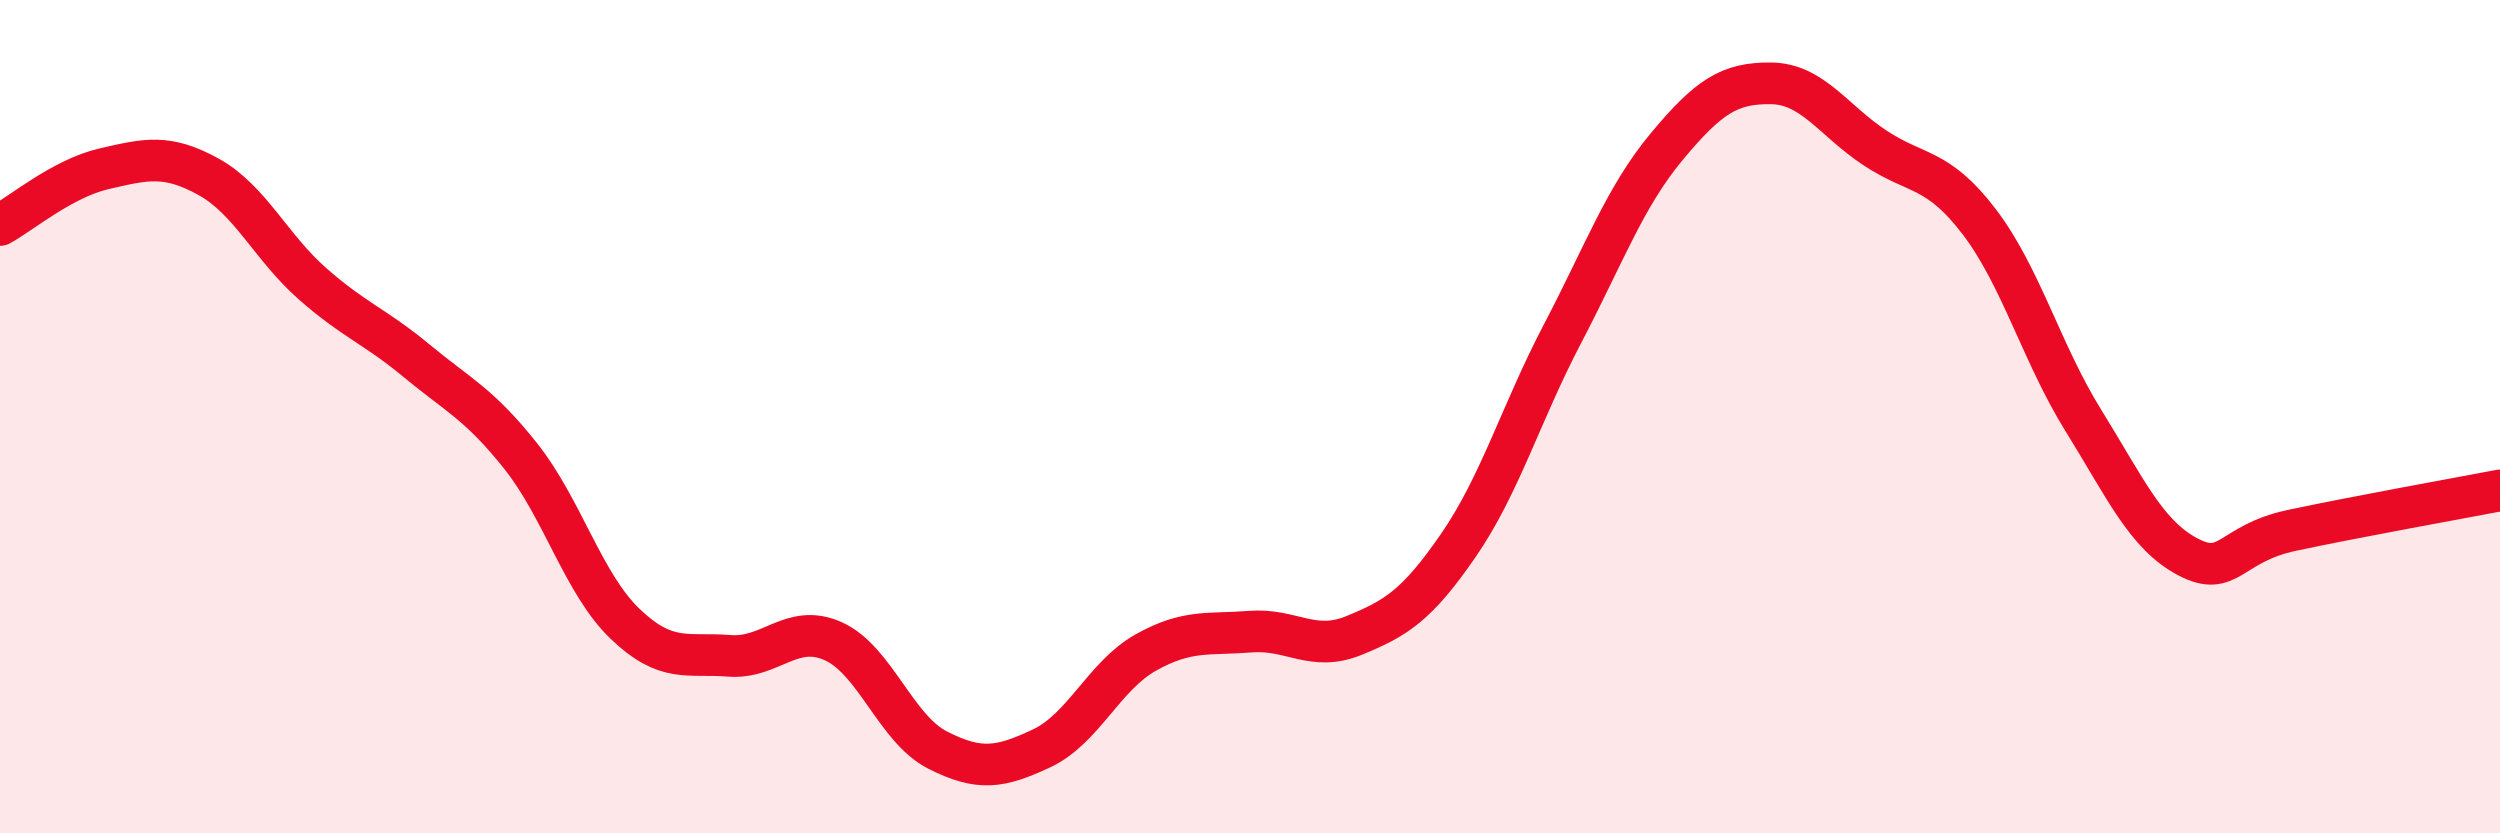
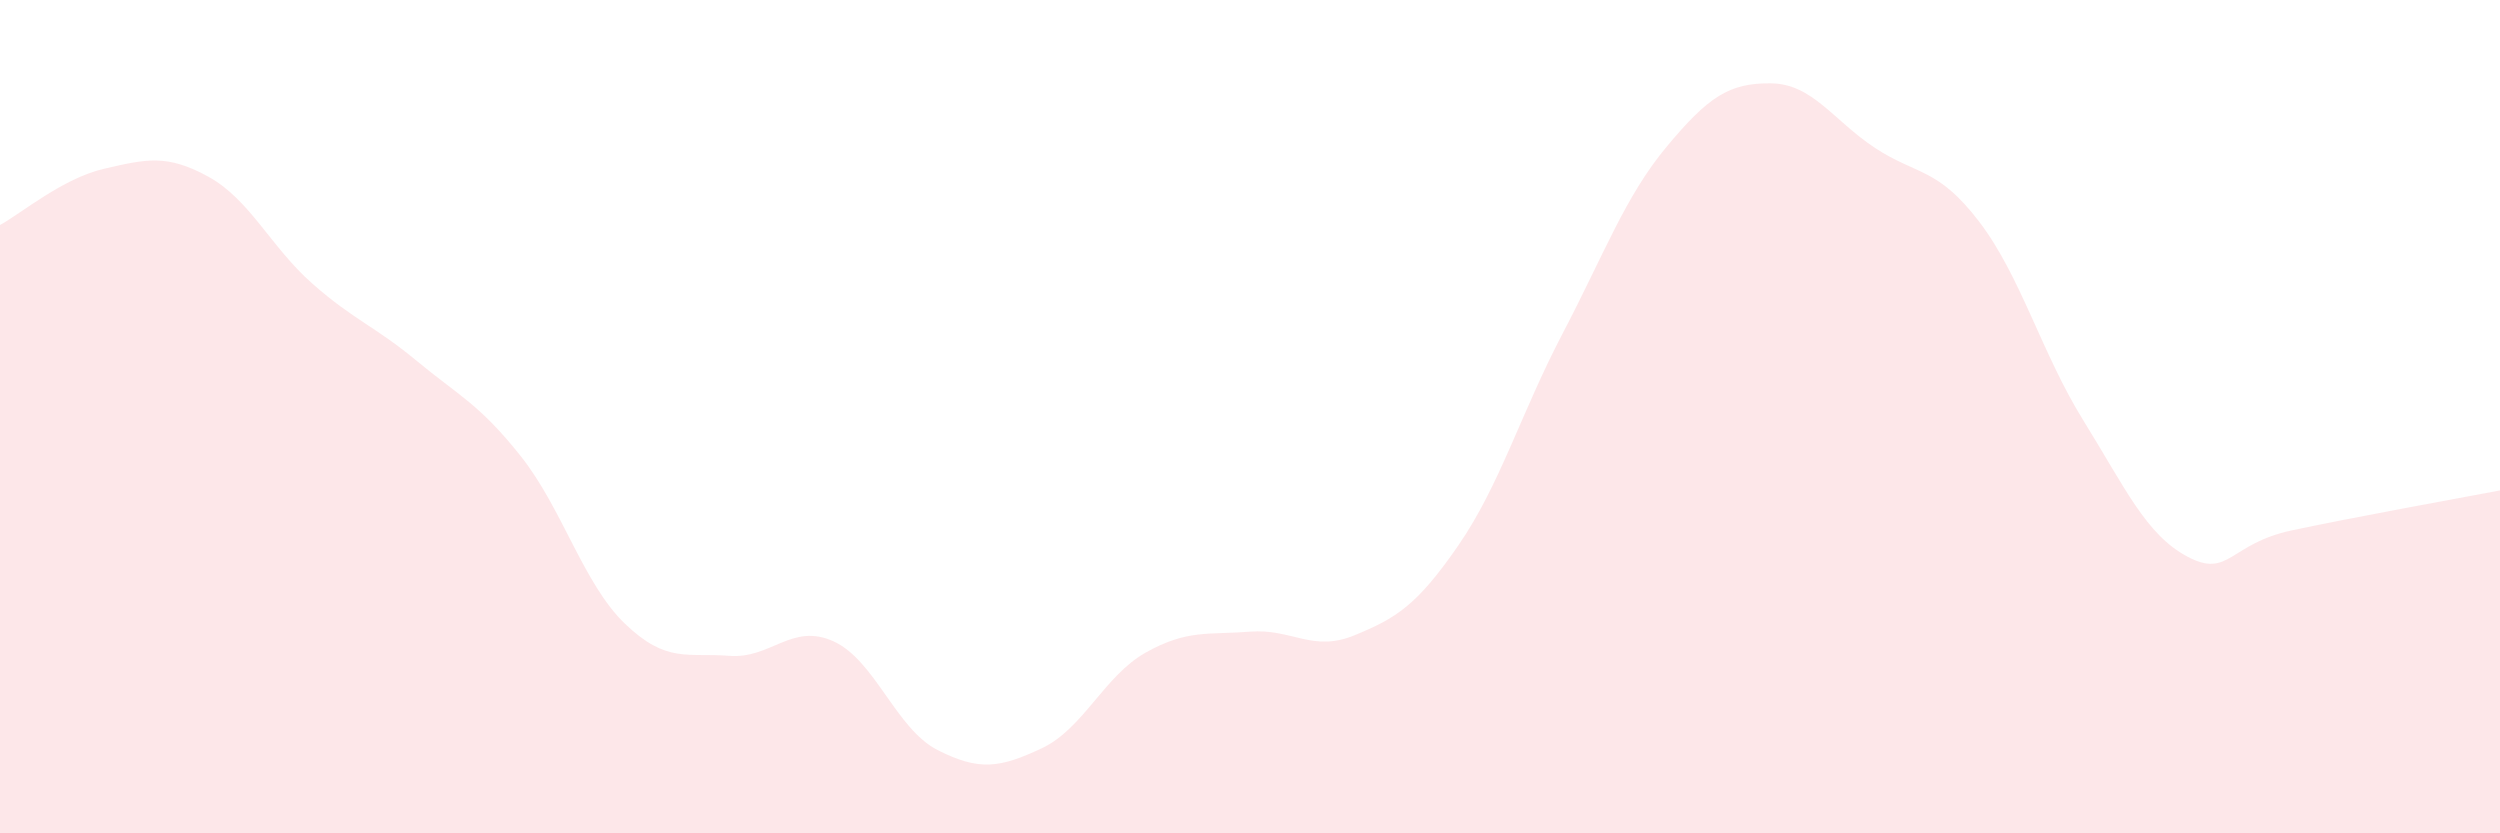
<svg xmlns="http://www.w3.org/2000/svg" width="60" height="20" viewBox="0 0 60 20">
  <path d="M 0,5.4 C 0.5,5.13 1.5,4.28 2.5,4.05 C 3.5,3.82 4,3.69 5,4.24 C 6,4.79 6.5,5.93 7.5,6.81 C 8.5,7.69 9,7.83 10,8.66 C 11,9.49 11.5,9.69 12.5,10.95 C 13.5,12.21 14,14.01 15,14.97 C 16,15.93 16.5,15.66 17.5,15.74 C 18.5,15.82 19,14.94 20,15.39 C 21,15.84 21.5,17.49 22.5,18 C 23.5,18.51 24,18.43 25,17.96 C 26,17.49 26.5,16.22 27.5,15.66 C 28.5,15.1 29,15.24 30,15.16 C 31,15.08 31.5,15.66 32.5,15.25 C 33.5,14.84 34,14.54 35,13.09 C 36,11.64 36.5,9.92 37.5,8.01 C 38.5,6.1 39,4.72 40,3.52 C 41,2.32 41.5,1.99 42.5,2 C 43.5,2.01 44,2.89 45,3.55 C 46,4.21 46.5,4.01 47.5,5.32 C 48.5,6.63 49,8.48 50,10.09 C 51,11.7 51.5,12.83 52.5,13.36 C 53.5,13.89 53.5,13.05 55,12.73 C 56.5,12.41 59,11.96 60,11.77L60 20L0 20Z" fill="#EB0A25" opacity="0.1" stroke-linecap="round" stroke-linejoin="round" />
-   <path d="M 0,5.4 C 0.5,5.13 1.5,4.28 2.5,4.05 C 3.5,3.82 4,3.69 5,4.24 C 6,4.79 6.5,5.93 7.5,6.81 C 8.5,7.69 9,7.83 10,8.66 C 11,9.49 11.5,9.69 12.5,10.95 C 13.5,12.21 14,14.01 15,14.97 C 16,15.93 16.5,15.66 17.5,15.74 C 18.5,15.82 19,14.94 20,15.39 C 21,15.84 21.5,17.49 22.5,18 C 23.5,18.51 24,18.43 25,17.96 C 26,17.49 26.5,16.22 27.5,15.66 C 28.5,15.1 29,15.24 30,15.16 C 31,15.08 31.5,15.66 32.5,15.25 C 33.5,14.84 34,14.54 35,13.09 C 36,11.64 36.5,9.92 37.5,8.01 C 38.5,6.1 39,4.72 40,3.52 C 41,2.32 41.5,1.99 42.5,2 C 43.5,2.01 44,2.89 45,3.55 C 46,4.21 46.5,4.01 47.5,5.32 C 48.5,6.63 49,8.48 50,10.09 C 51,11.7 51.5,12.83 52.5,13.36 C 53.5,13.89 53.5,13.05 55,12.73 C 56.5,12.41 59,11.96 60,11.77" stroke="#EB0A25" stroke-width="1" fill="none" stroke-linecap="round" stroke-linejoin="round" />
</svg>